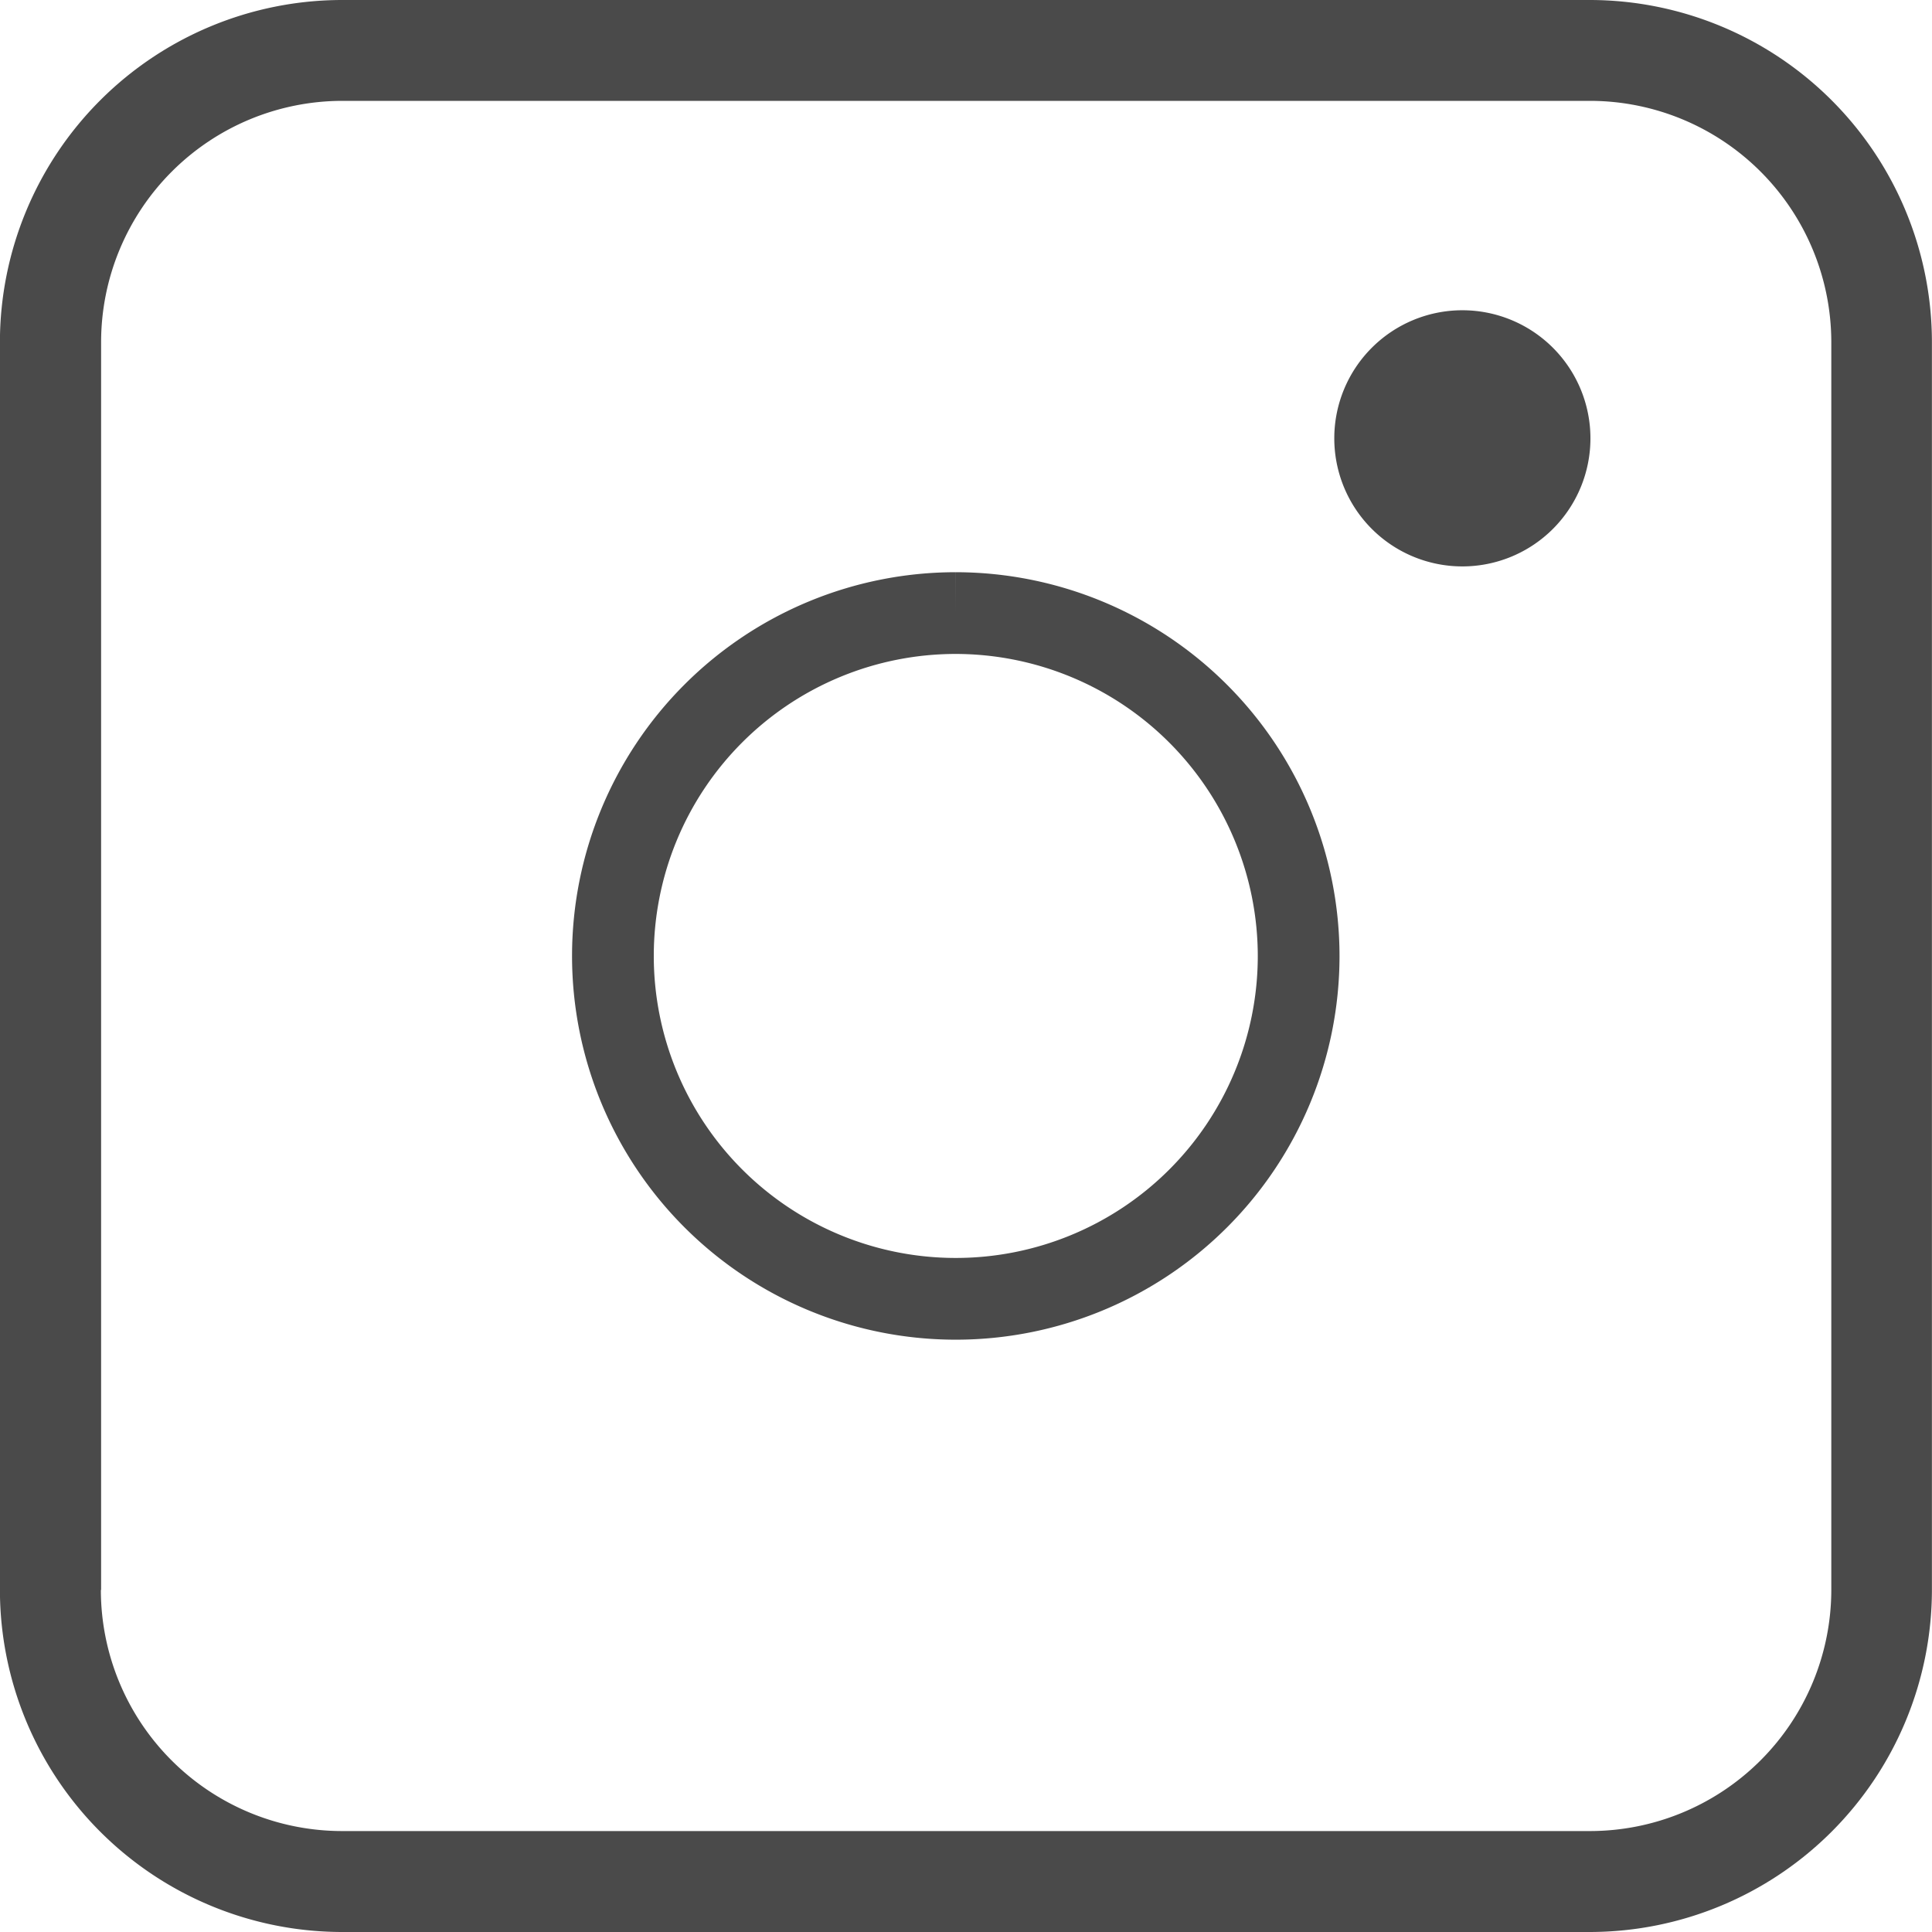
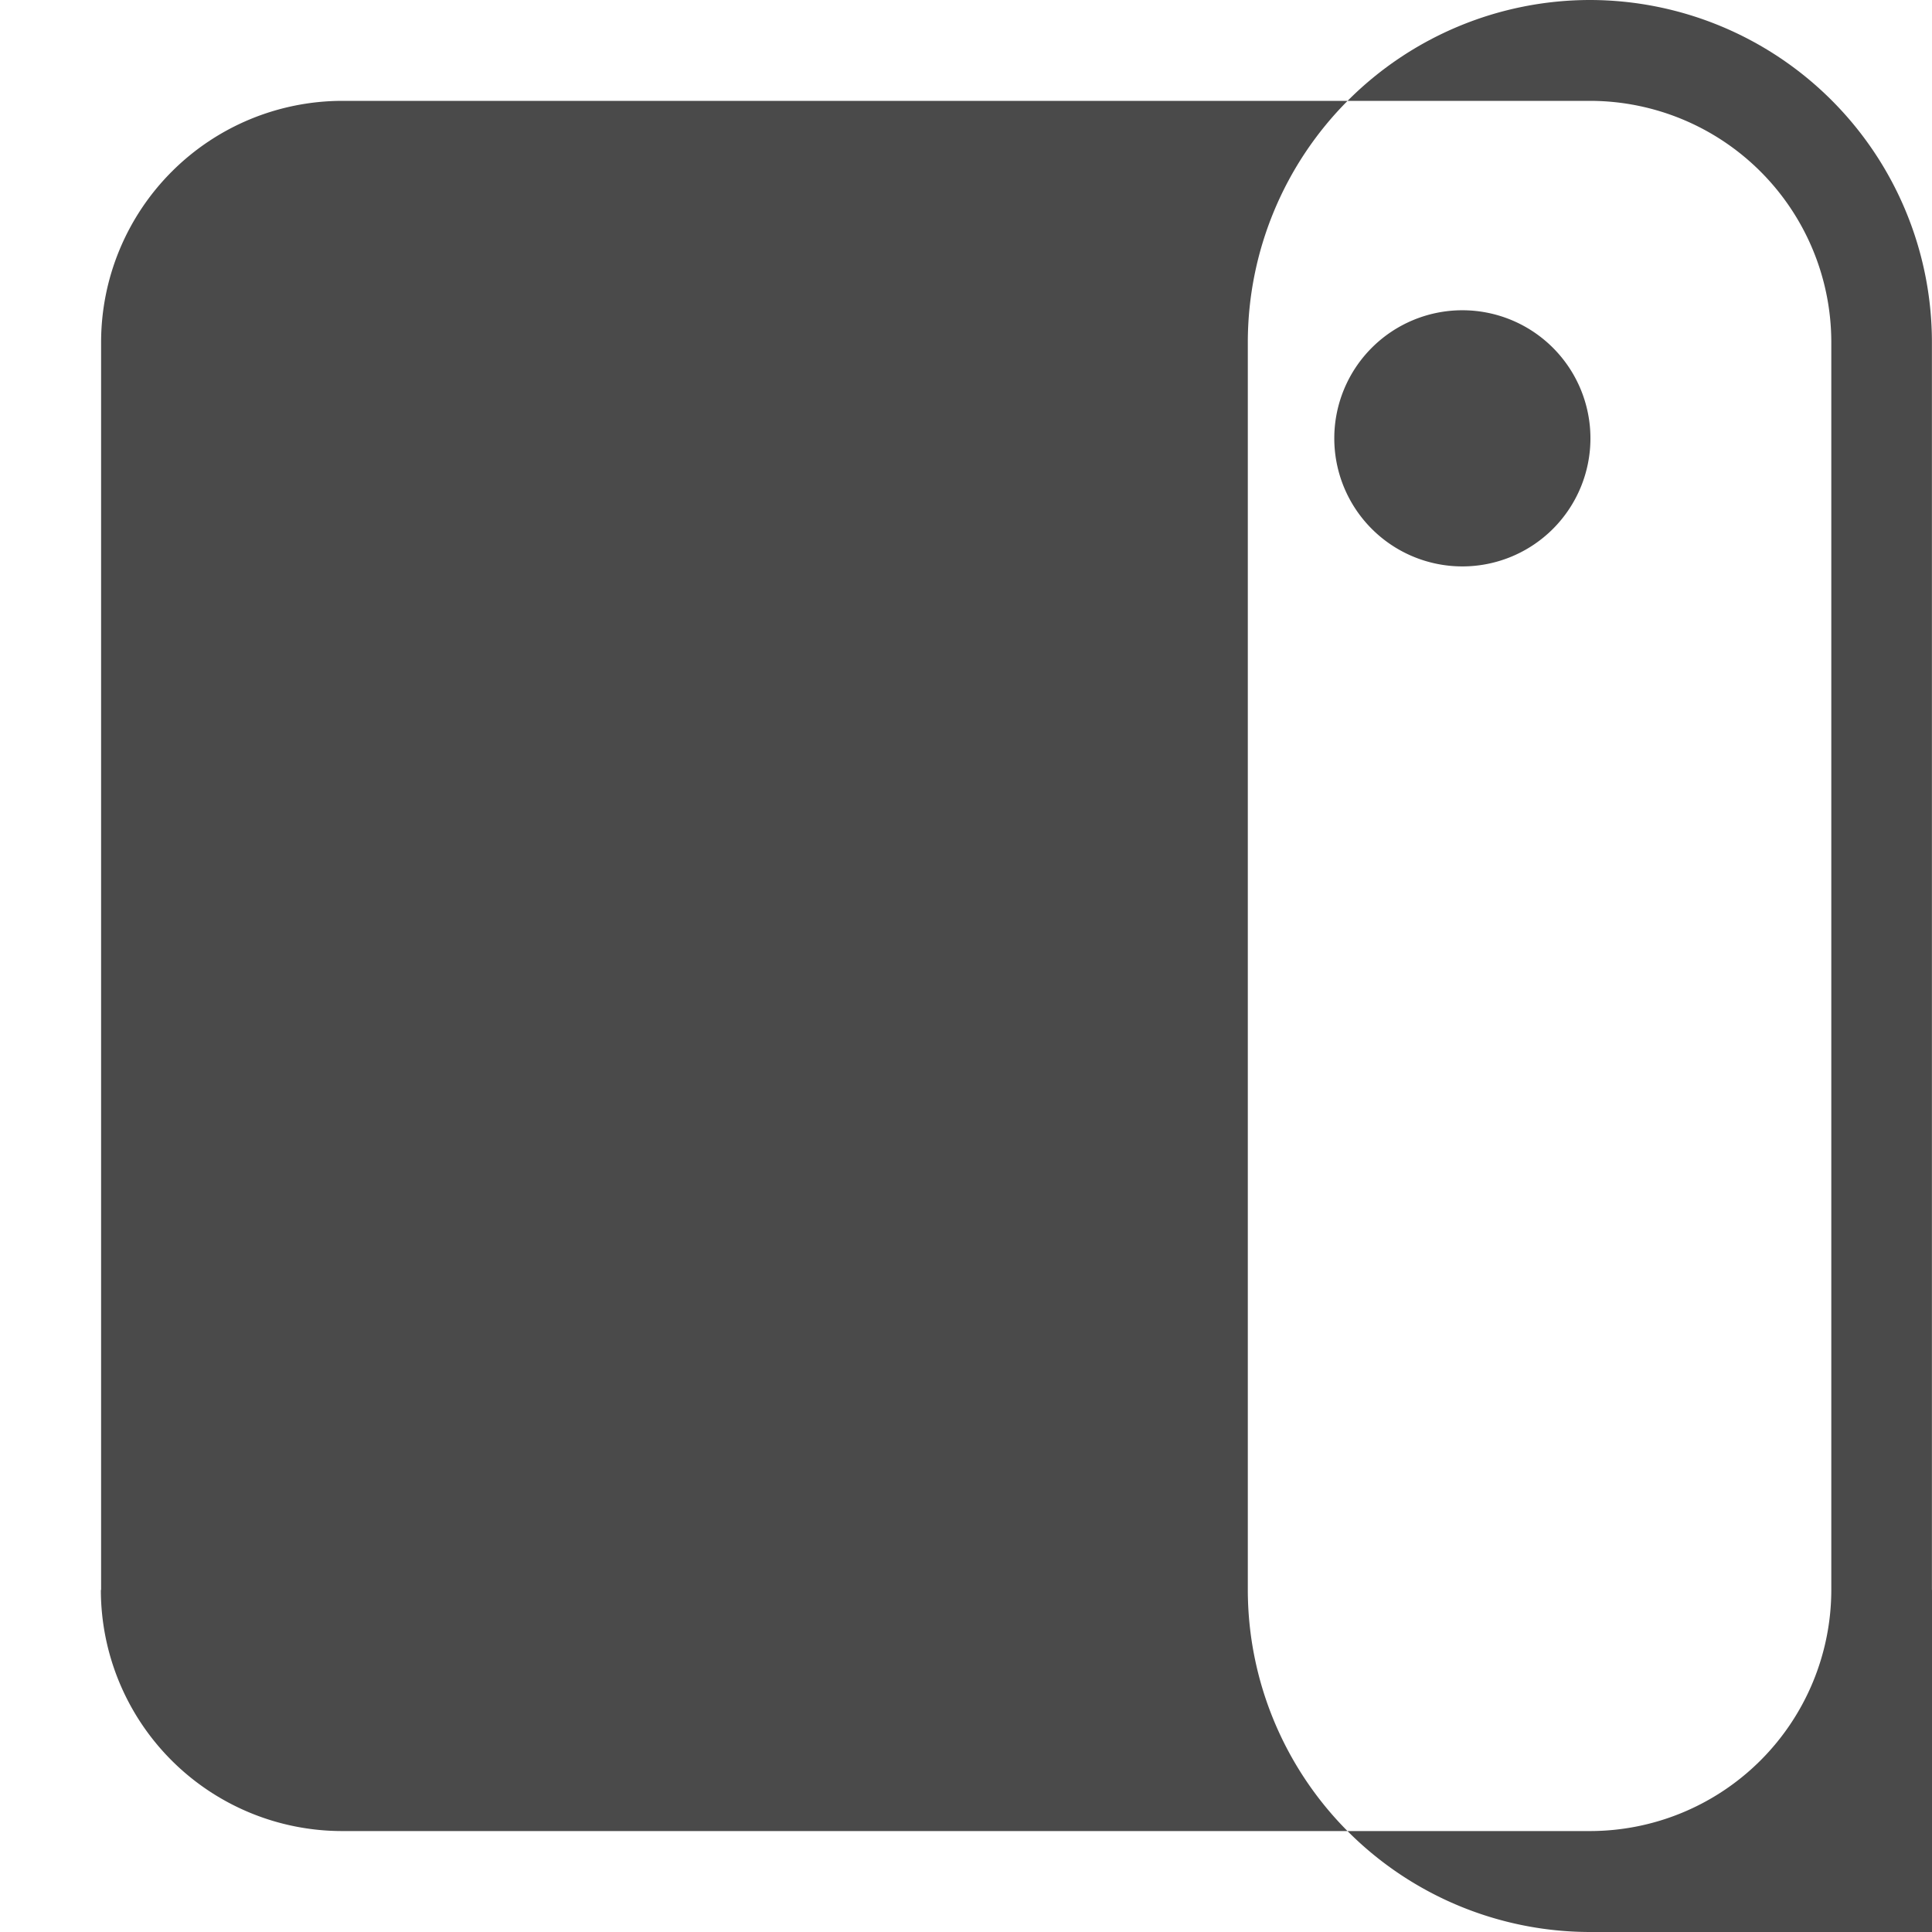
<svg xmlns="http://www.w3.org/2000/svg" width="23.638" height="23.638" viewBox="0 0 23.638 23.638">
  <g id="Grupo_10520" data-name="Grupo 10520" transform="translate(-5267.374 -2840.246)">
-     <path id="Trazado_797" data-name="Trazado 797" d="M5290.893,2859.38v-15.268a4.189,4.189,0,0,0-4.185-4.185H5271.44a4.19,4.19,0,0,0-4.185,4.185v15.268a4.19,4.19,0,0,0,4.185,4.185h15.268A4.19,4.19,0,0,0,5290.893,2859.38Zm-22.4,0v-15.268a2.954,2.954,0,0,1,2.95-2.951h15.268a2.955,2.955,0,0,1,2.951,2.951v15.268a2.954,2.954,0,0,1-2.951,2.95H5271.44A2.953,2.953,0,0,1,5268.49,2859.38Z" transform="translate(0.118 0.319)" fill="#4a4a4a" />
-     <path id="Trazado_4311" data-name="Trazado 4311" d="M25.049,20.855a4.195,4.195,0,1,0,4.195,4.2,4.2,4.2,0,0,0-4.195-4.2" transform="translate(5254.019 2826.892)" fill="none" stroke="#4a4a4a" stroke-width="1" />
+     <path id="Trazado_797" data-name="Trazado 797" d="M5290.893,2859.38v-15.268a4.189,4.189,0,0,0-4.185-4.185a4.19,4.19,0,0,0-4.185,4.185v15.268a4.19,4.19,0,0,0,4.185,4.185h15.268A4.19,4.19,0,0,0,5290.893,2859.38Zm-22.4,0v-15.268a2.954,2.954,0,0,1,2.95-2.951h15.268a2.955,2.955,0,0,1,2.951,2.951v15.268a2.954,2.954,0,0,1-2.951,2.95H5271.44A2.953,2.953,0,0,1,5268.49,2859.38Z" transform="translate(0.118 0.319)" fill="#4a4a4a" />
    <path id="Trazado_4312" data-name="Trazado 4312" d="M58.181,13.4a1.567,1.567,0,1,1-1.567-1.567A1.567,1.567,0,0,1,58.181,13.4" transform="translate(5228.652 2832.209)" fill="#4a4a4a" stroke="rgba(0,0,0,0)" stroke-width="1" />
  </g>
</svg>